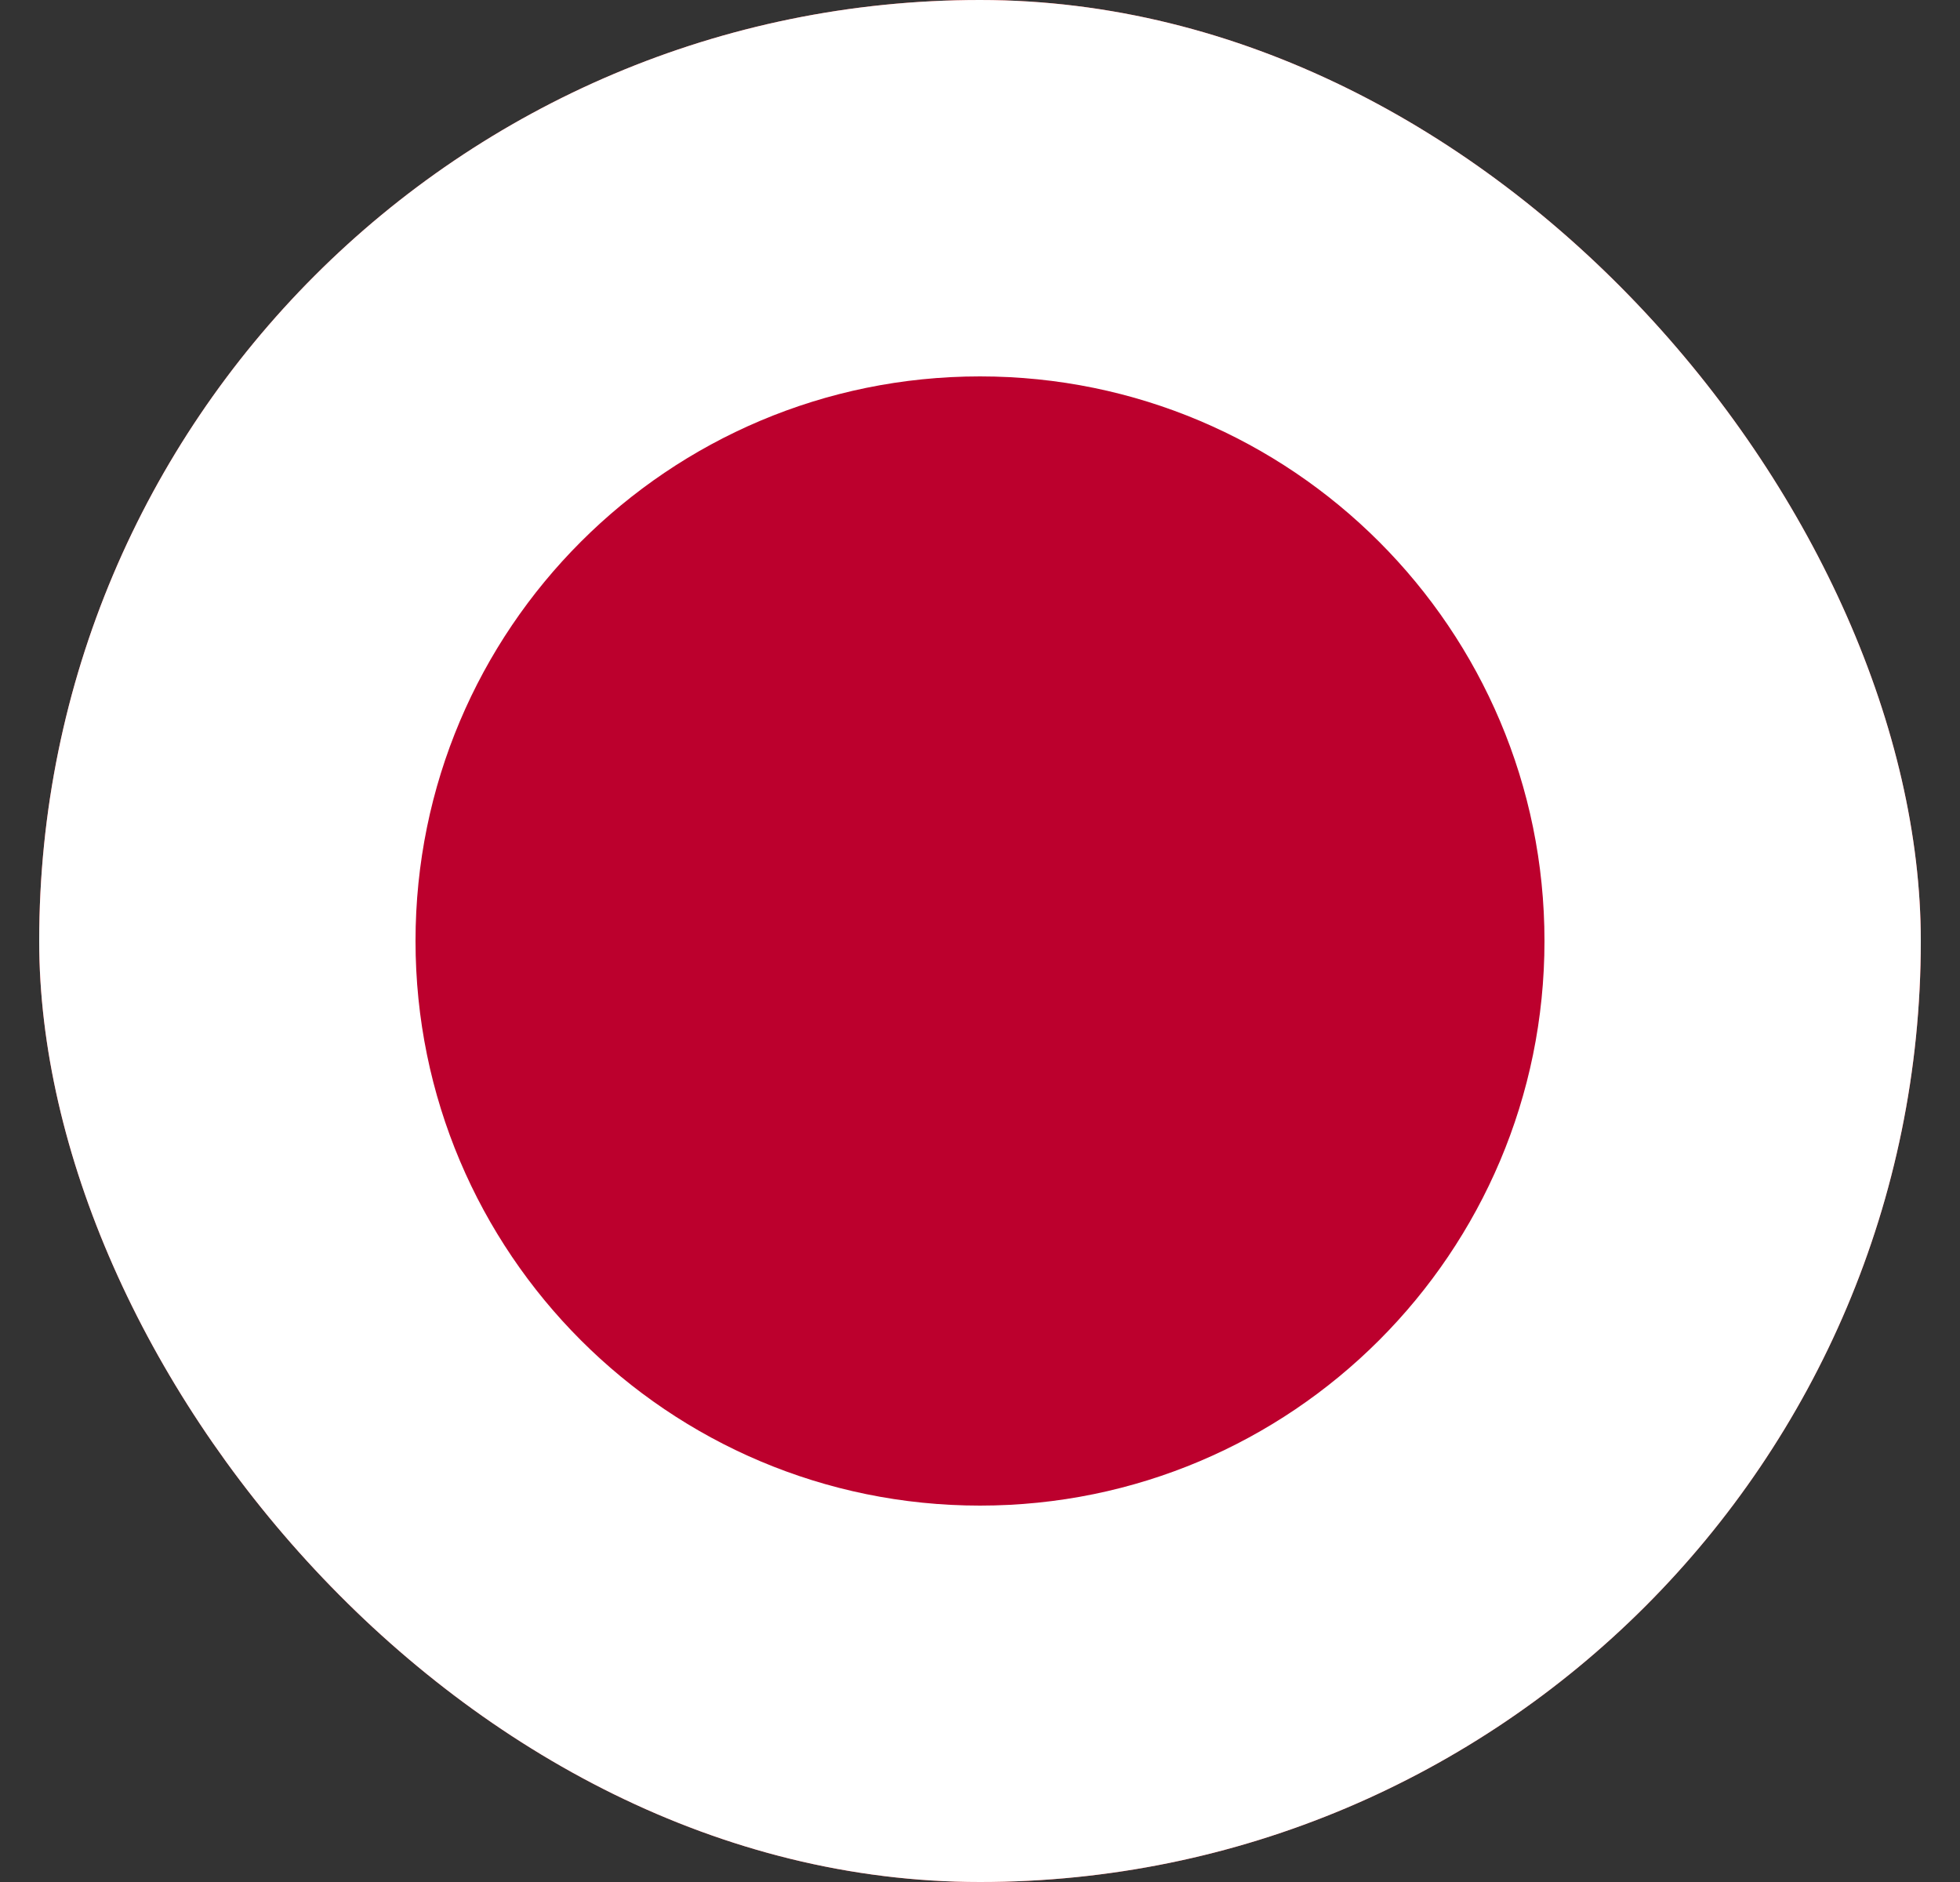
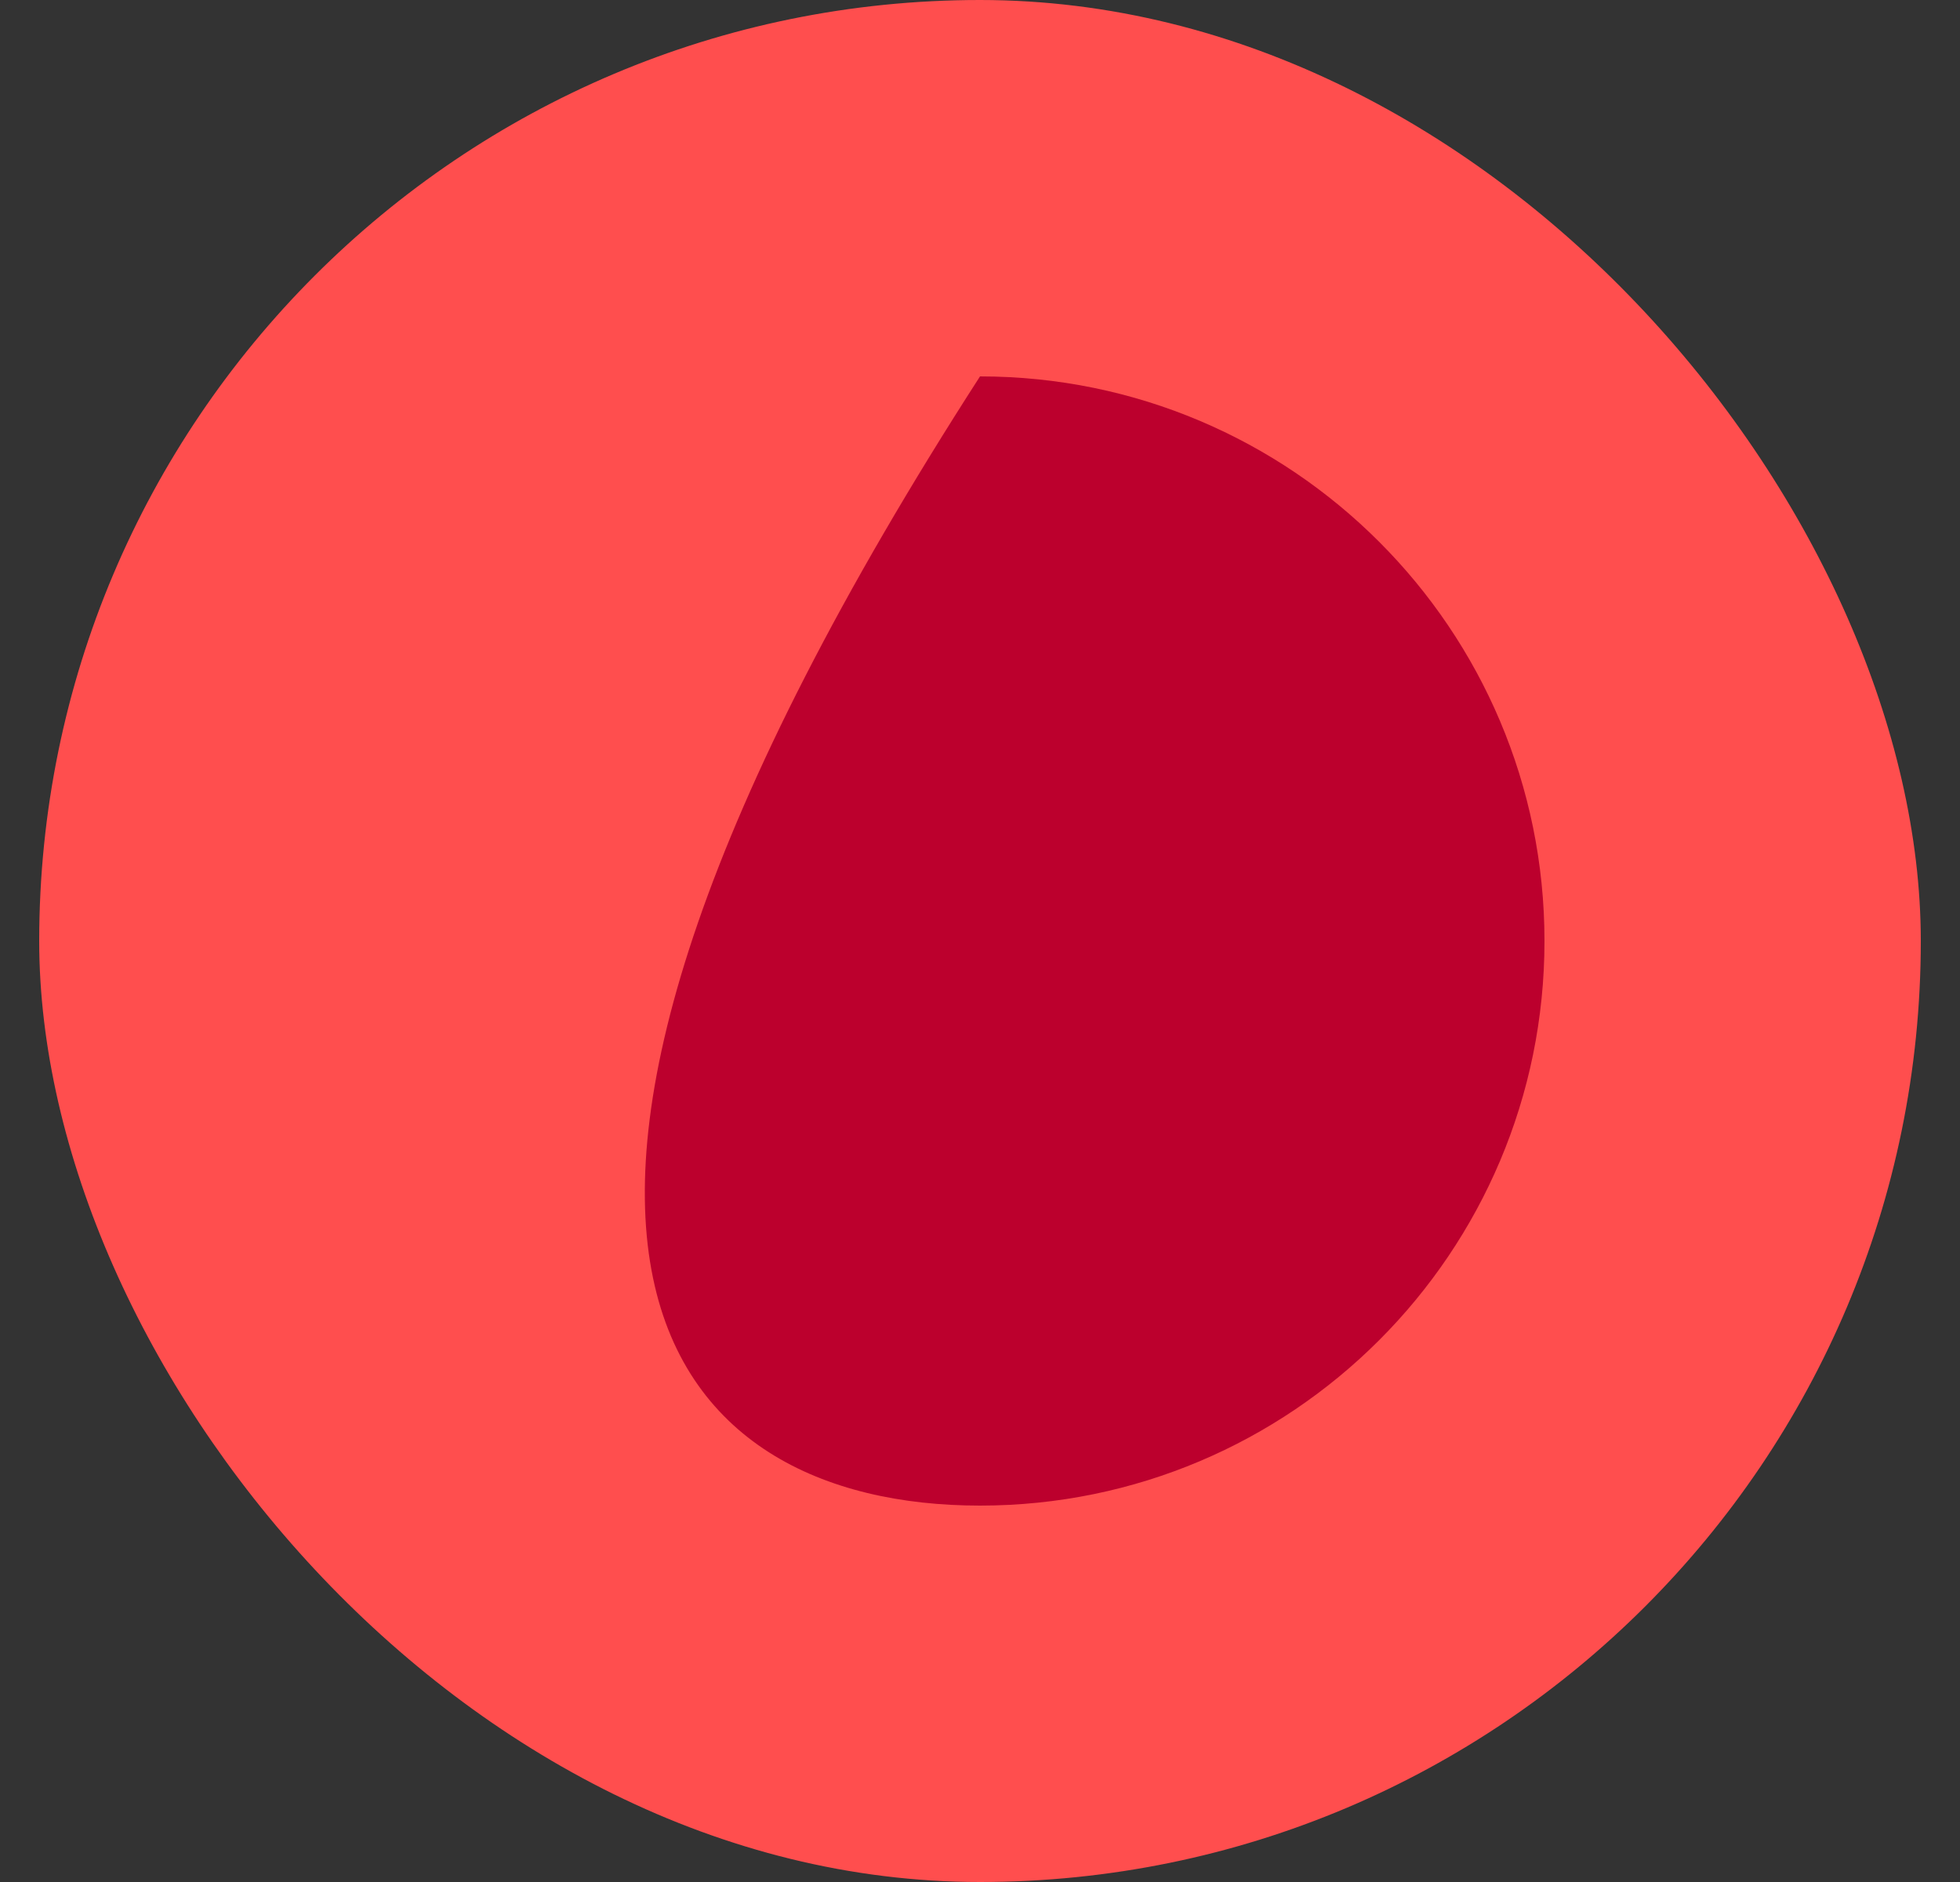
<svg xmlns="http://www.w3.org/2000/svg" width="25" height="24" viewBox="0 0 25 24" fill="none">
  <rect x="0" y="0" width="25" height="24" fill="#333333" stroke="none" />
  <g clip-path="url(#clip0_1679_11660)">
    <rect x="0.5" width="24" height="24" rx="12" fill="#FF4E4E" />
-     <path d="M30.5 0L-5.5 0L-5.5 24L30.5 24L30.5 0Z" fill="white" />
-     <path d="M12.5 19.2C16.476 19.2 19.7 15.976 19.7 12C19.7 8.024 16.476 4.8 12.5 4.8C8.523 4.8 5.3 8.024 5.3 12C5.3 15.976 8.523 19.2 12.5 19.2Z" fill="#BC002D" />
+     <path d="M12.5 19.2C16.476 19.2 19.7 15.976 19.7 12C19.7 8.024 16.476 4.8 12.5 4.8C5.3 15.976 8.523 19.2 12.5 19.2Z" fill="#BC002D" />
  </g>
  <defs>
    <clipPath id="clip0_1679_11660">
      <rect x="0.5" width="24" height="24" rx="12" fill="white" />
    </clipPath>
  </defs>
</svg>